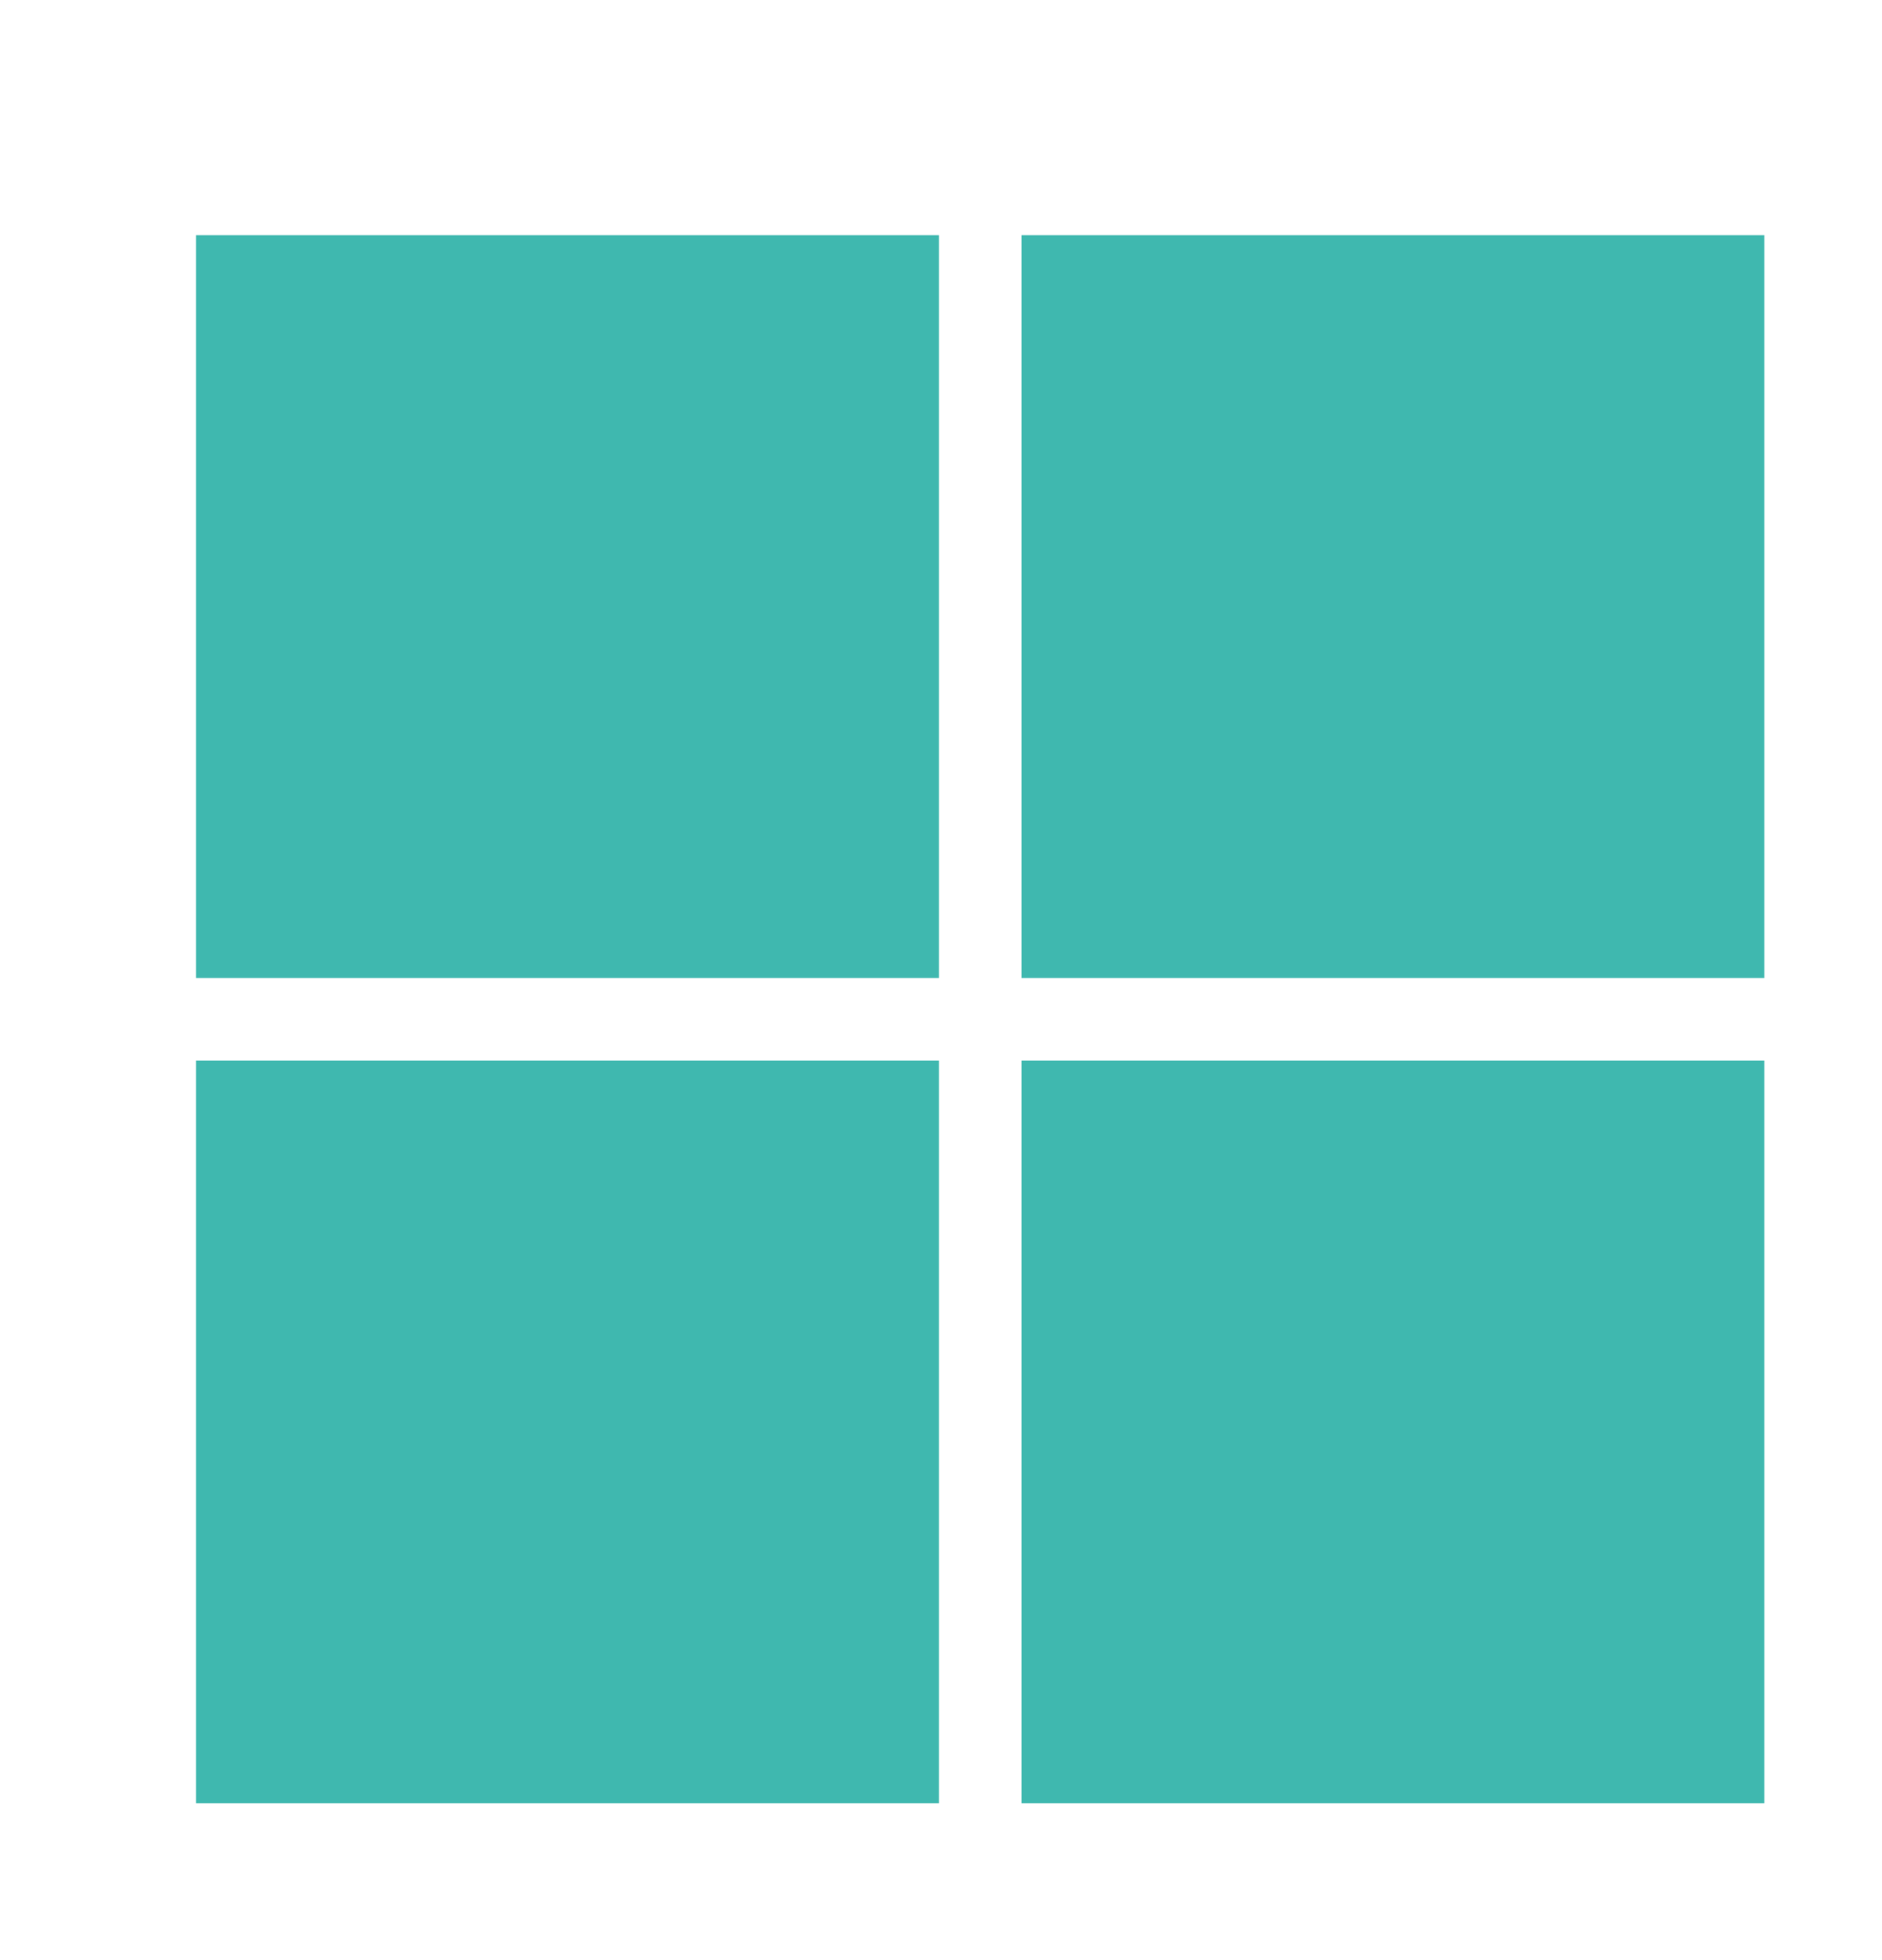
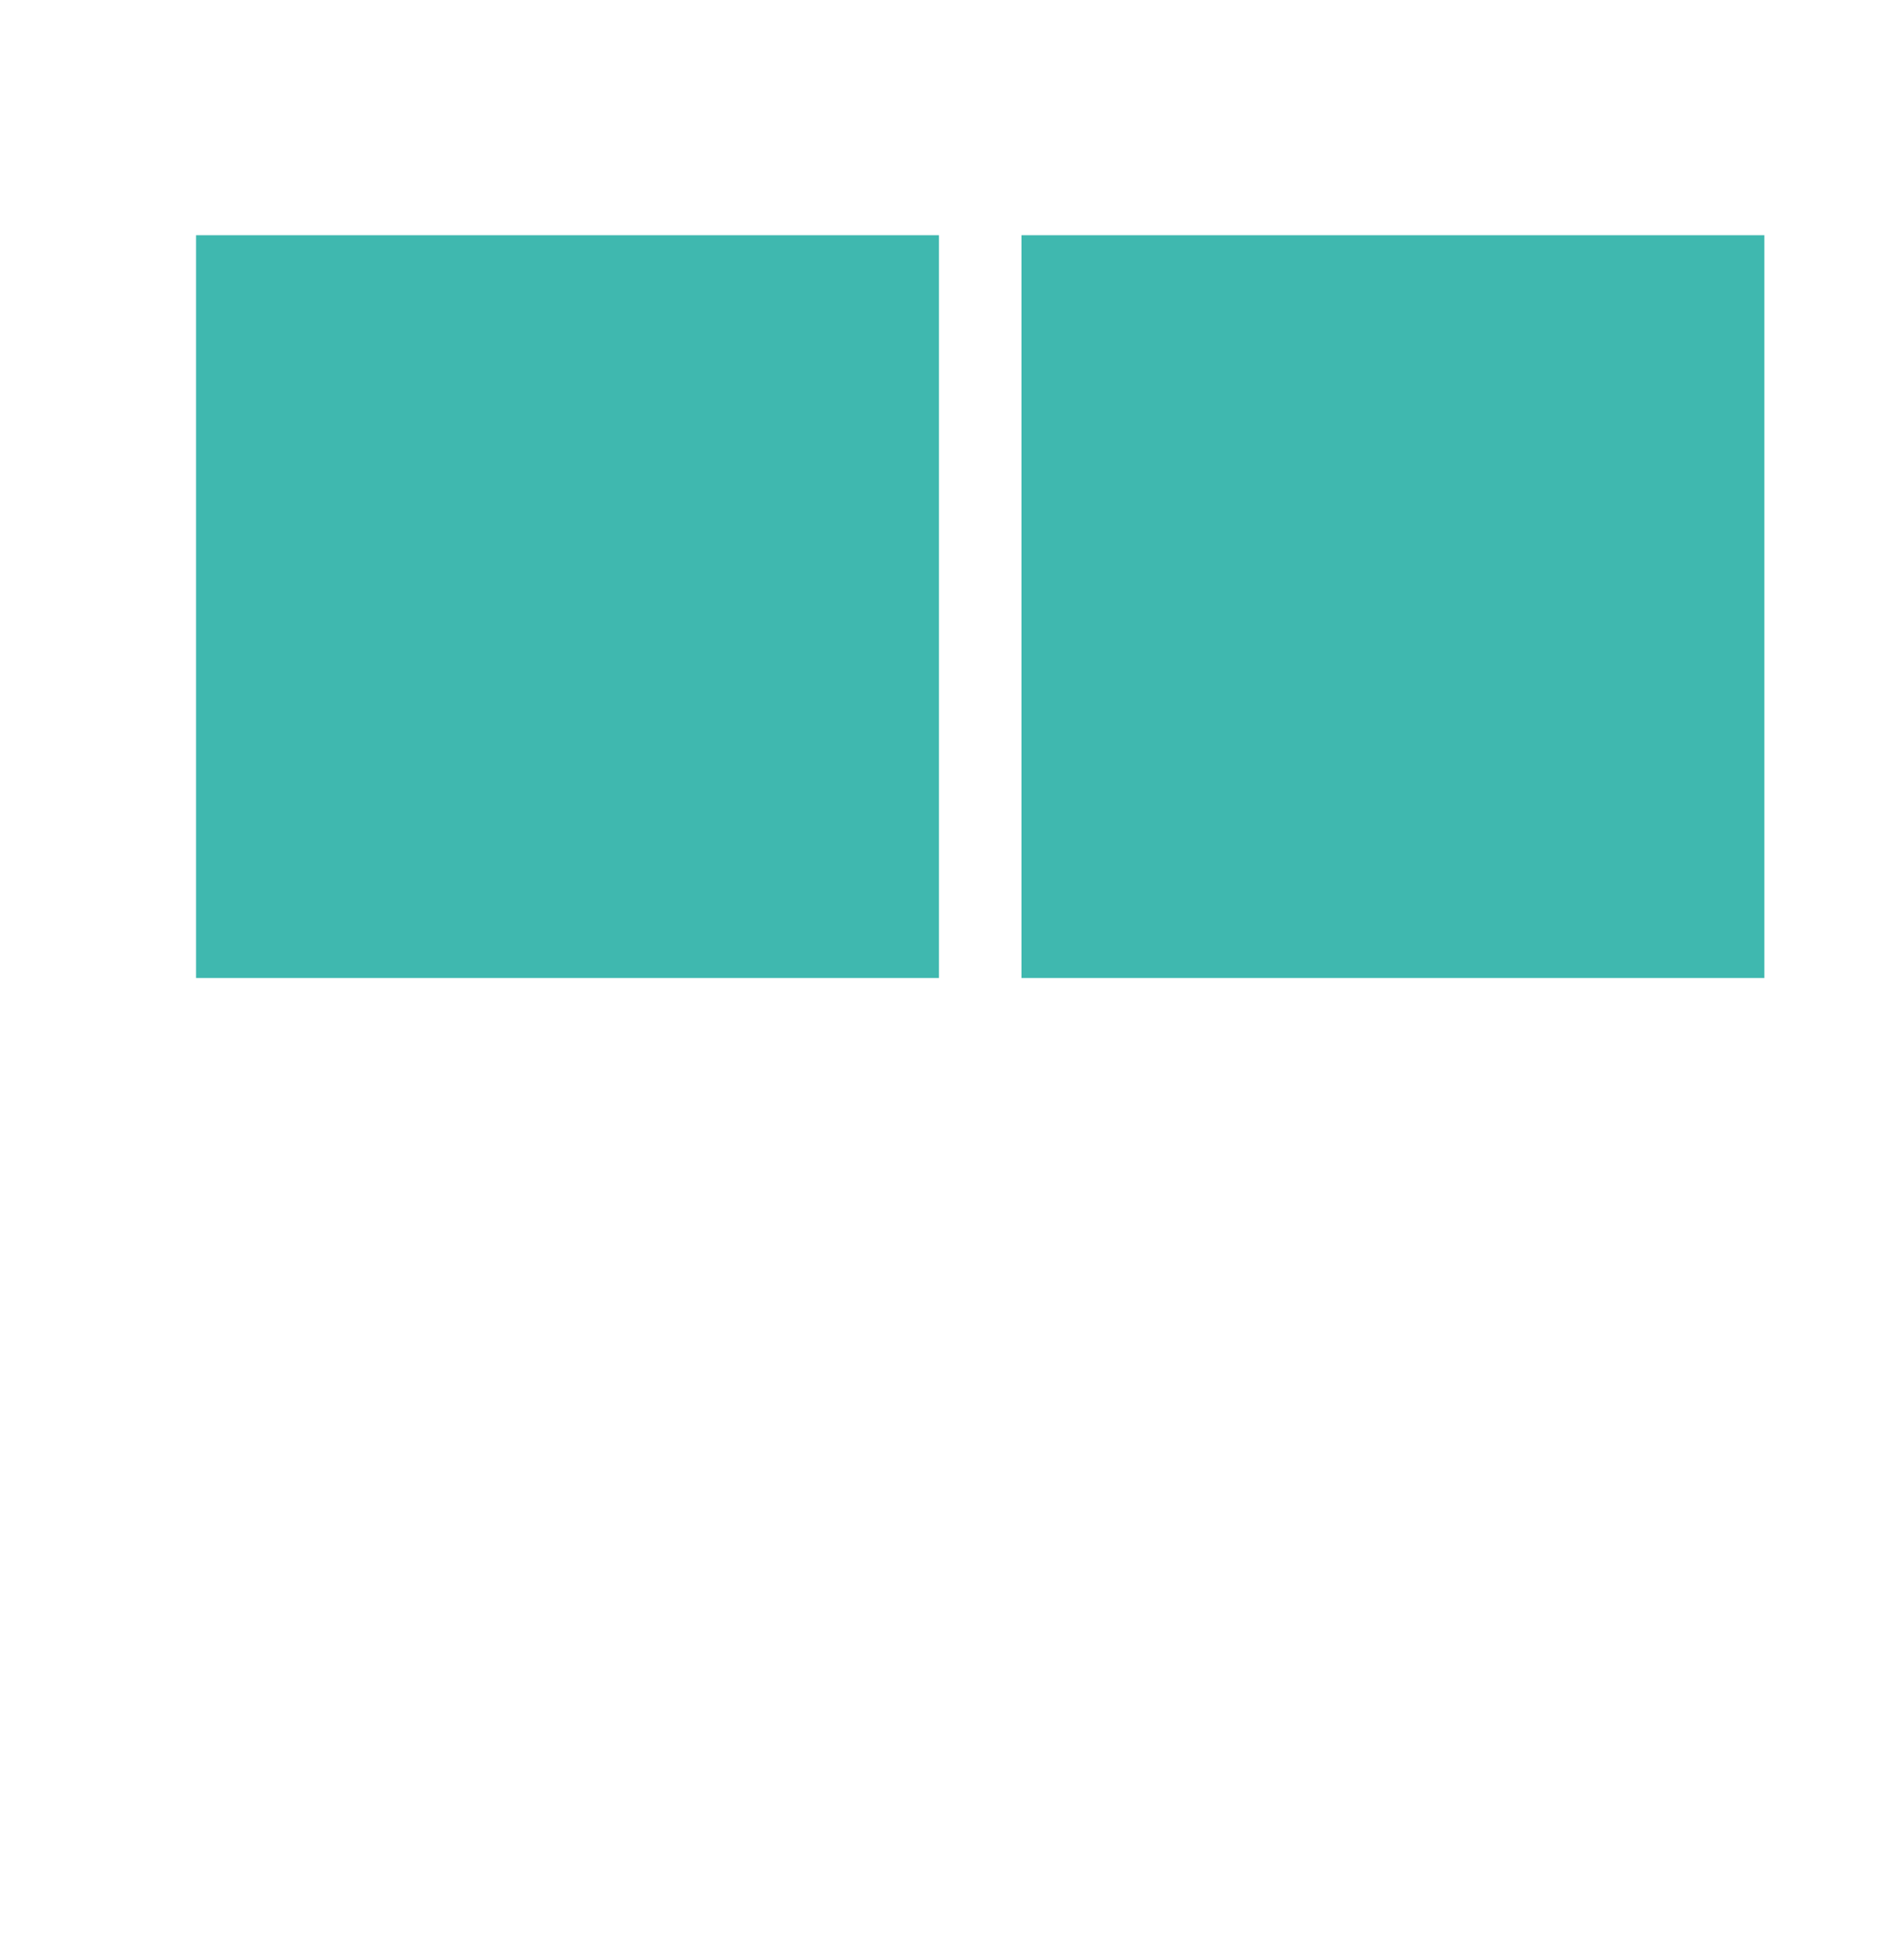
<svg xmlns="http://www.w3.org/2000/svg" width="24" height="25" viewBox="0 0 24 25" fill="none">
  <rect x="2.5" y="3" width="9.474" height="9.474" fill="#3FB8AF" />
-   <rect x="2.5" y="13.526" width="9.474" height="9.474" fill="#3FB8AF" />
  <rect x="13.026" y="3" width="9.474" height="9.474" fill="#3FB8AF" />
-   <rect x="13.026" y="13.526" width="9.474" height="9.474" fill="#3FB8AF" />
</svg>